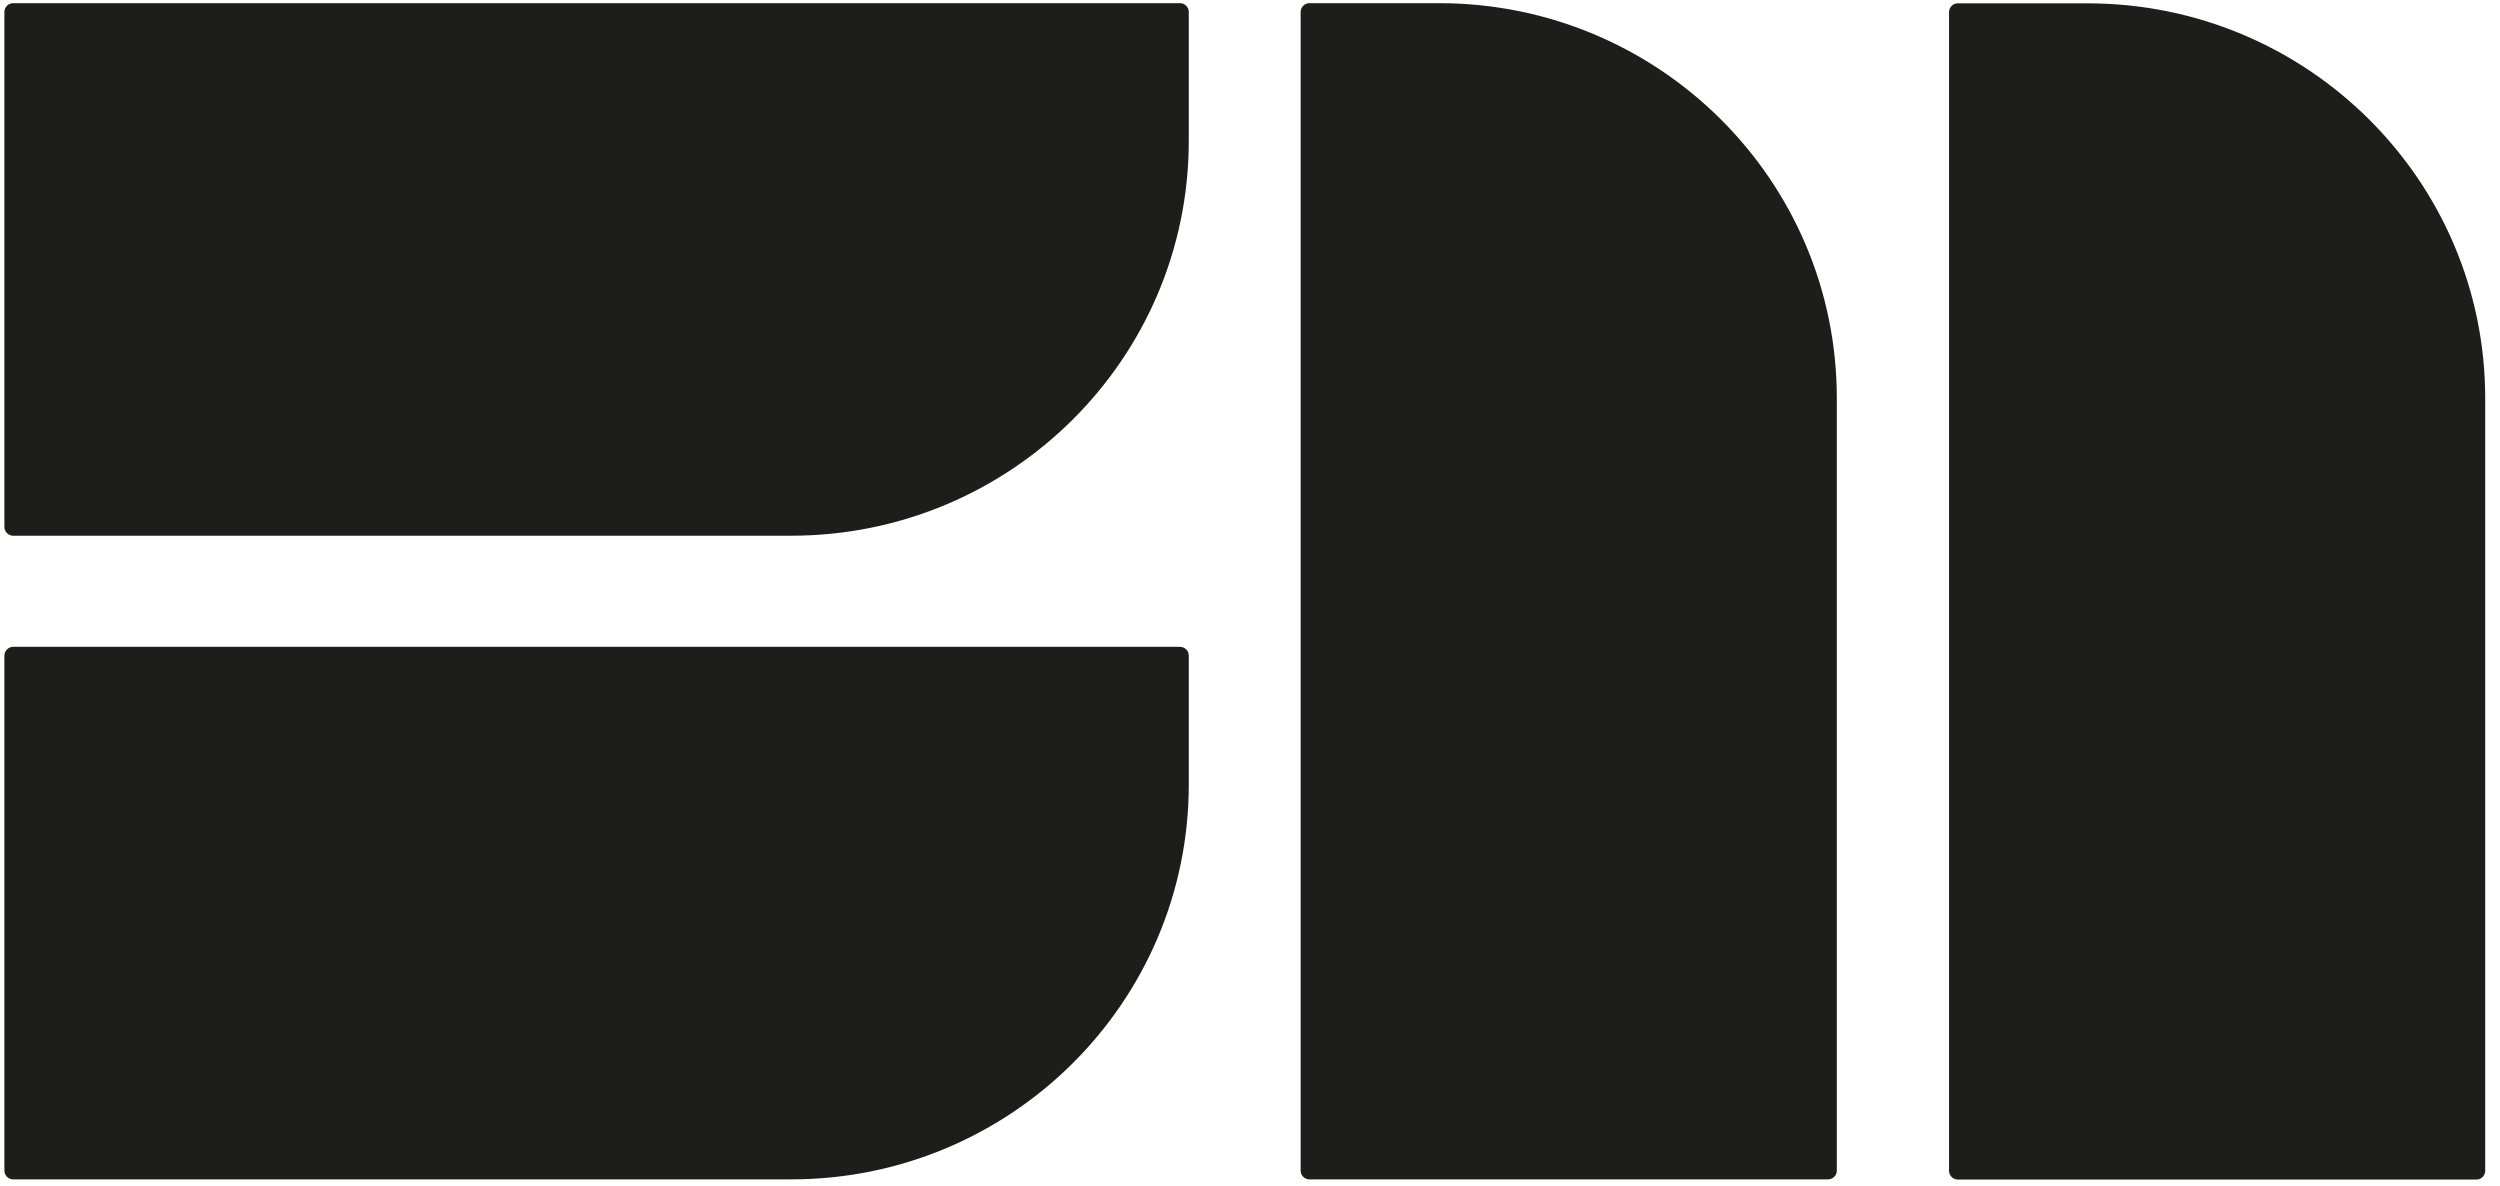
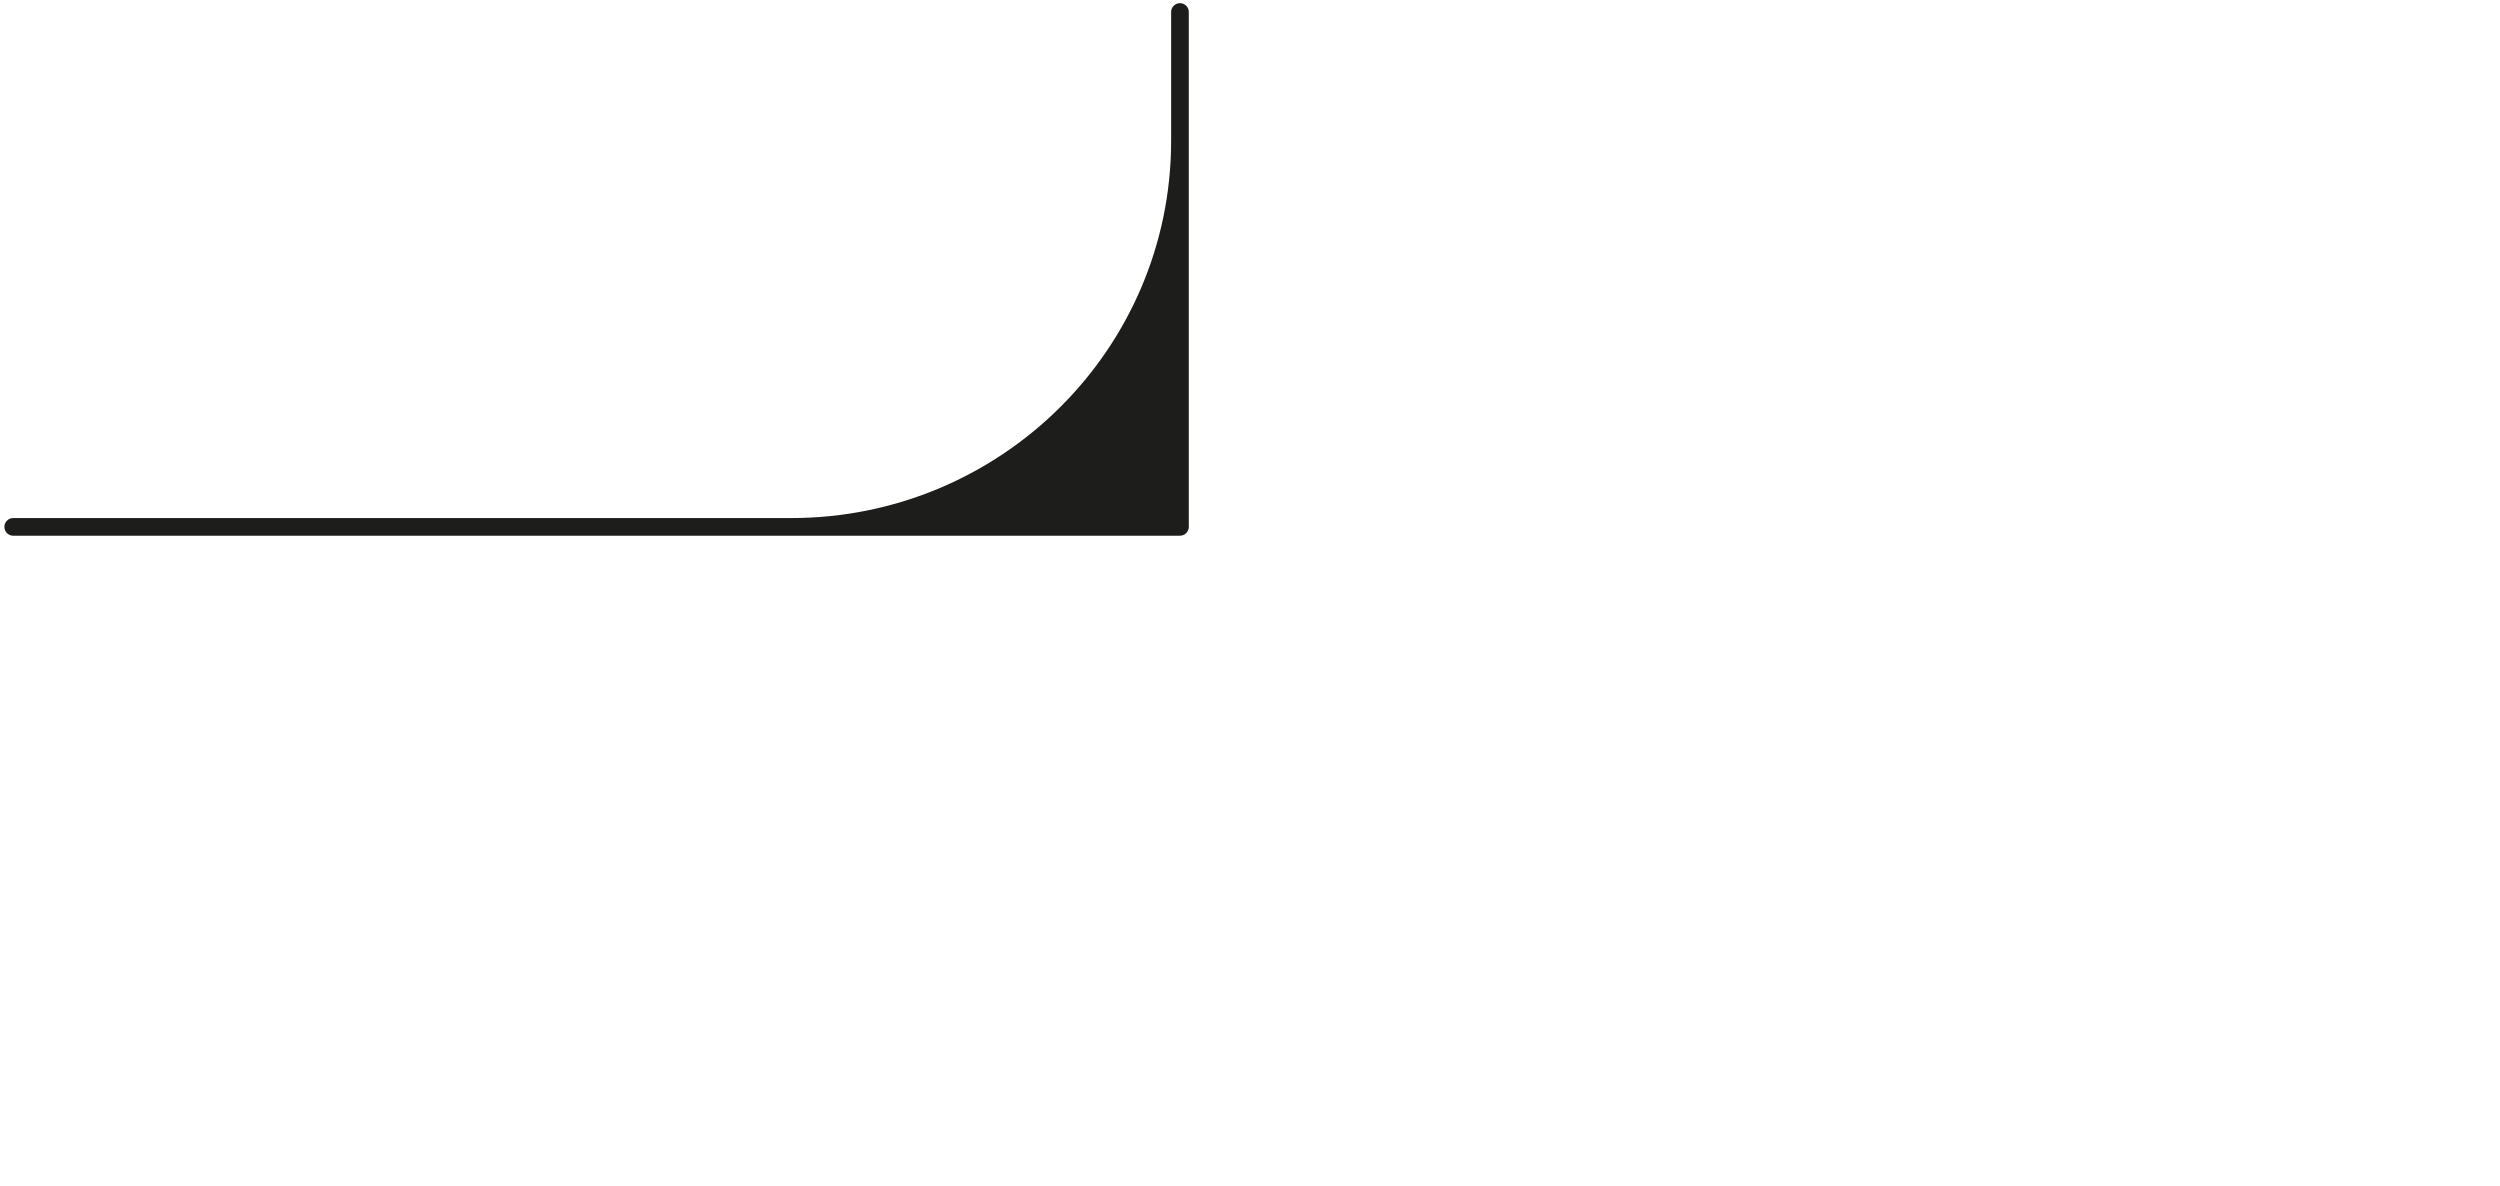
<svg xmlns="http://www.w3.org/2000/svg" width="118" height="56" viewBox="0 0 118 56" fill="none">
-   <path d="M55.694 0.566V6.644C55.694 16.707 47.475 24.869 37.34 24.869H0.624V0.566H55.694Z" fill="#1D1D1B" stroke="#1D1D1B" stroke-width="0.833" stroke-linecap="round" stroke-linejoin="round" />
-   <path d="M0.624 55.25V30.947H55.694V37.025C55.694 47.088 47.475 55.25 37.34 55.25H0.624Z" fill="#1D1D1B" stroke="#1D1D1B" stroke-width="0.833" stroke-linecap="round" stroke-linejoin="round" />
-   <path d="M67.927 0.566H61.807V55.25H86.281V18.791C86.281 8.728 78.062 0.566 67.927 0.566Z" fill="#1D1D1B" stroke="#1D1D1B" stroke-width="0.833" stroke-linecap="round" stroke-linejoin="round" />
-   <path d="M116.885 18.799V55.258H92.411V0.574H98.531C108.666 0.574 116.885 8.736 116.885 18.799Z" fill="#1D1D1B" stroke="#1D1D1B" stroke-width="0.833" stroke-linecap="round" stroke-linejoin="round" />
+   <path d="M55.694 0.566V6.644C55.694 16.707 47.475 24.869 37.34 24.869H0.624H55.694Z" fill="#1D1D1B" stroke="#1D1D1B" stroke-width="0.833" stroke-linecap="round" stroke-linejoin="round" />
</svg>